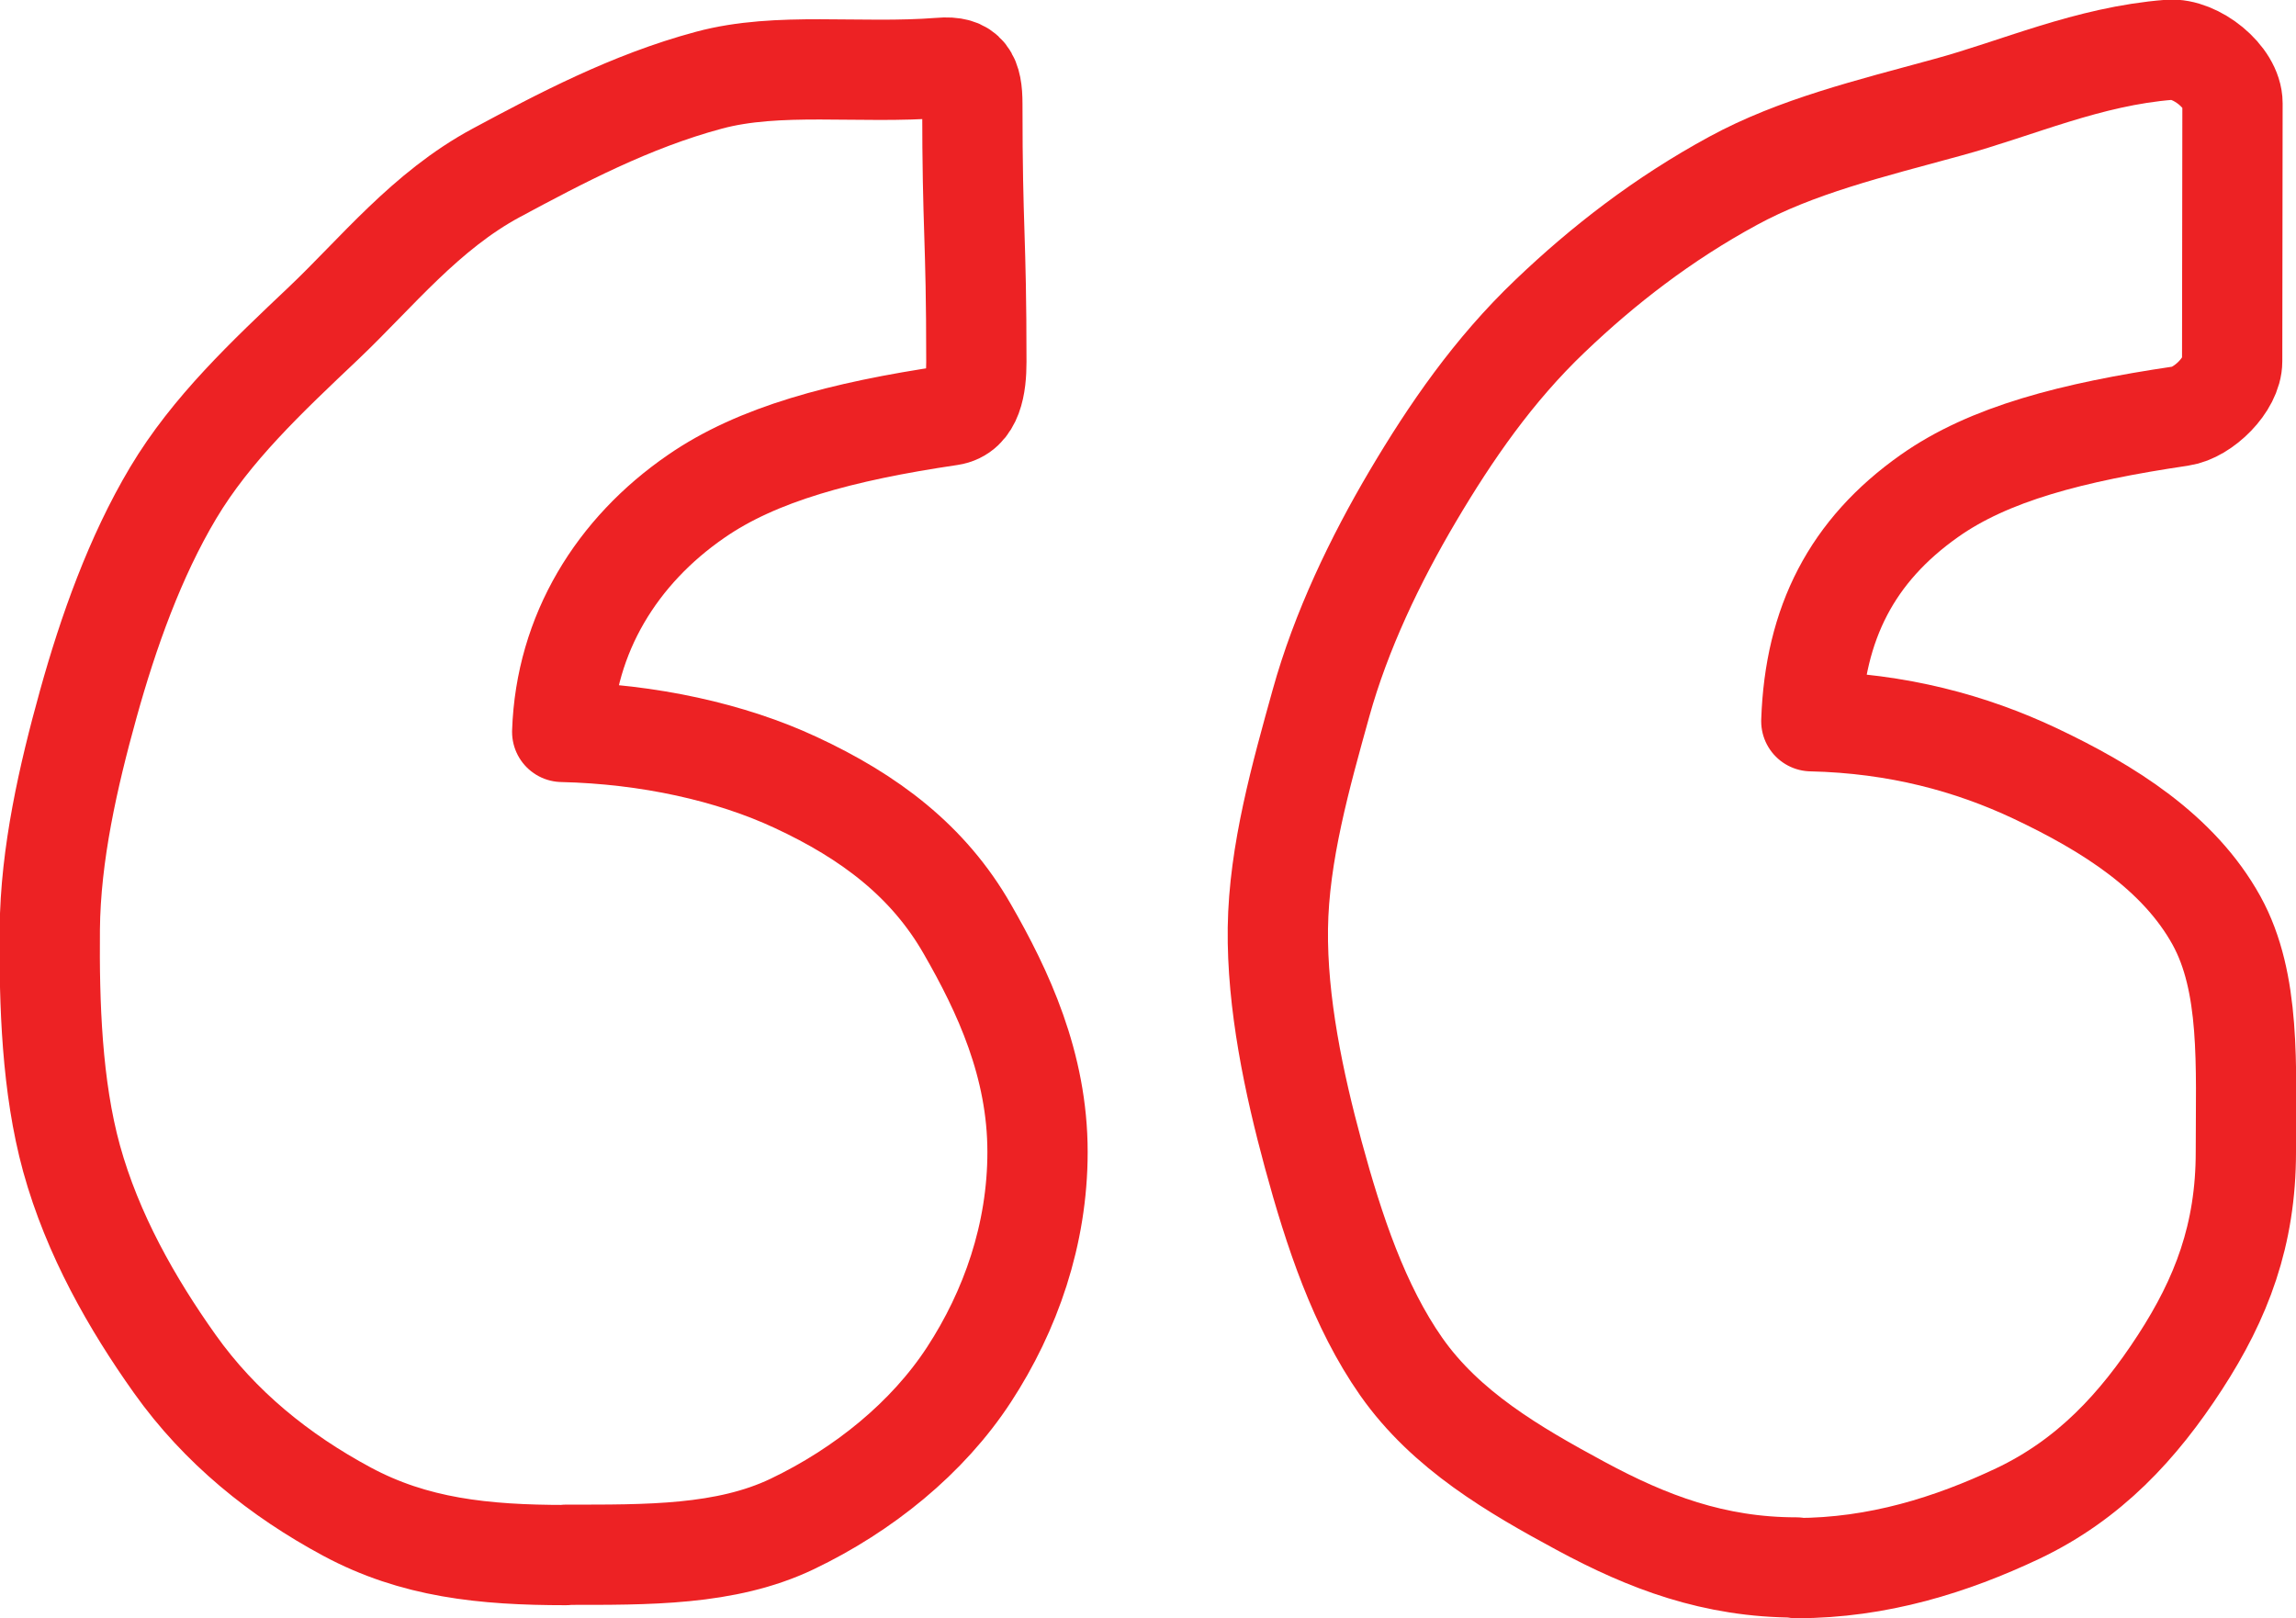
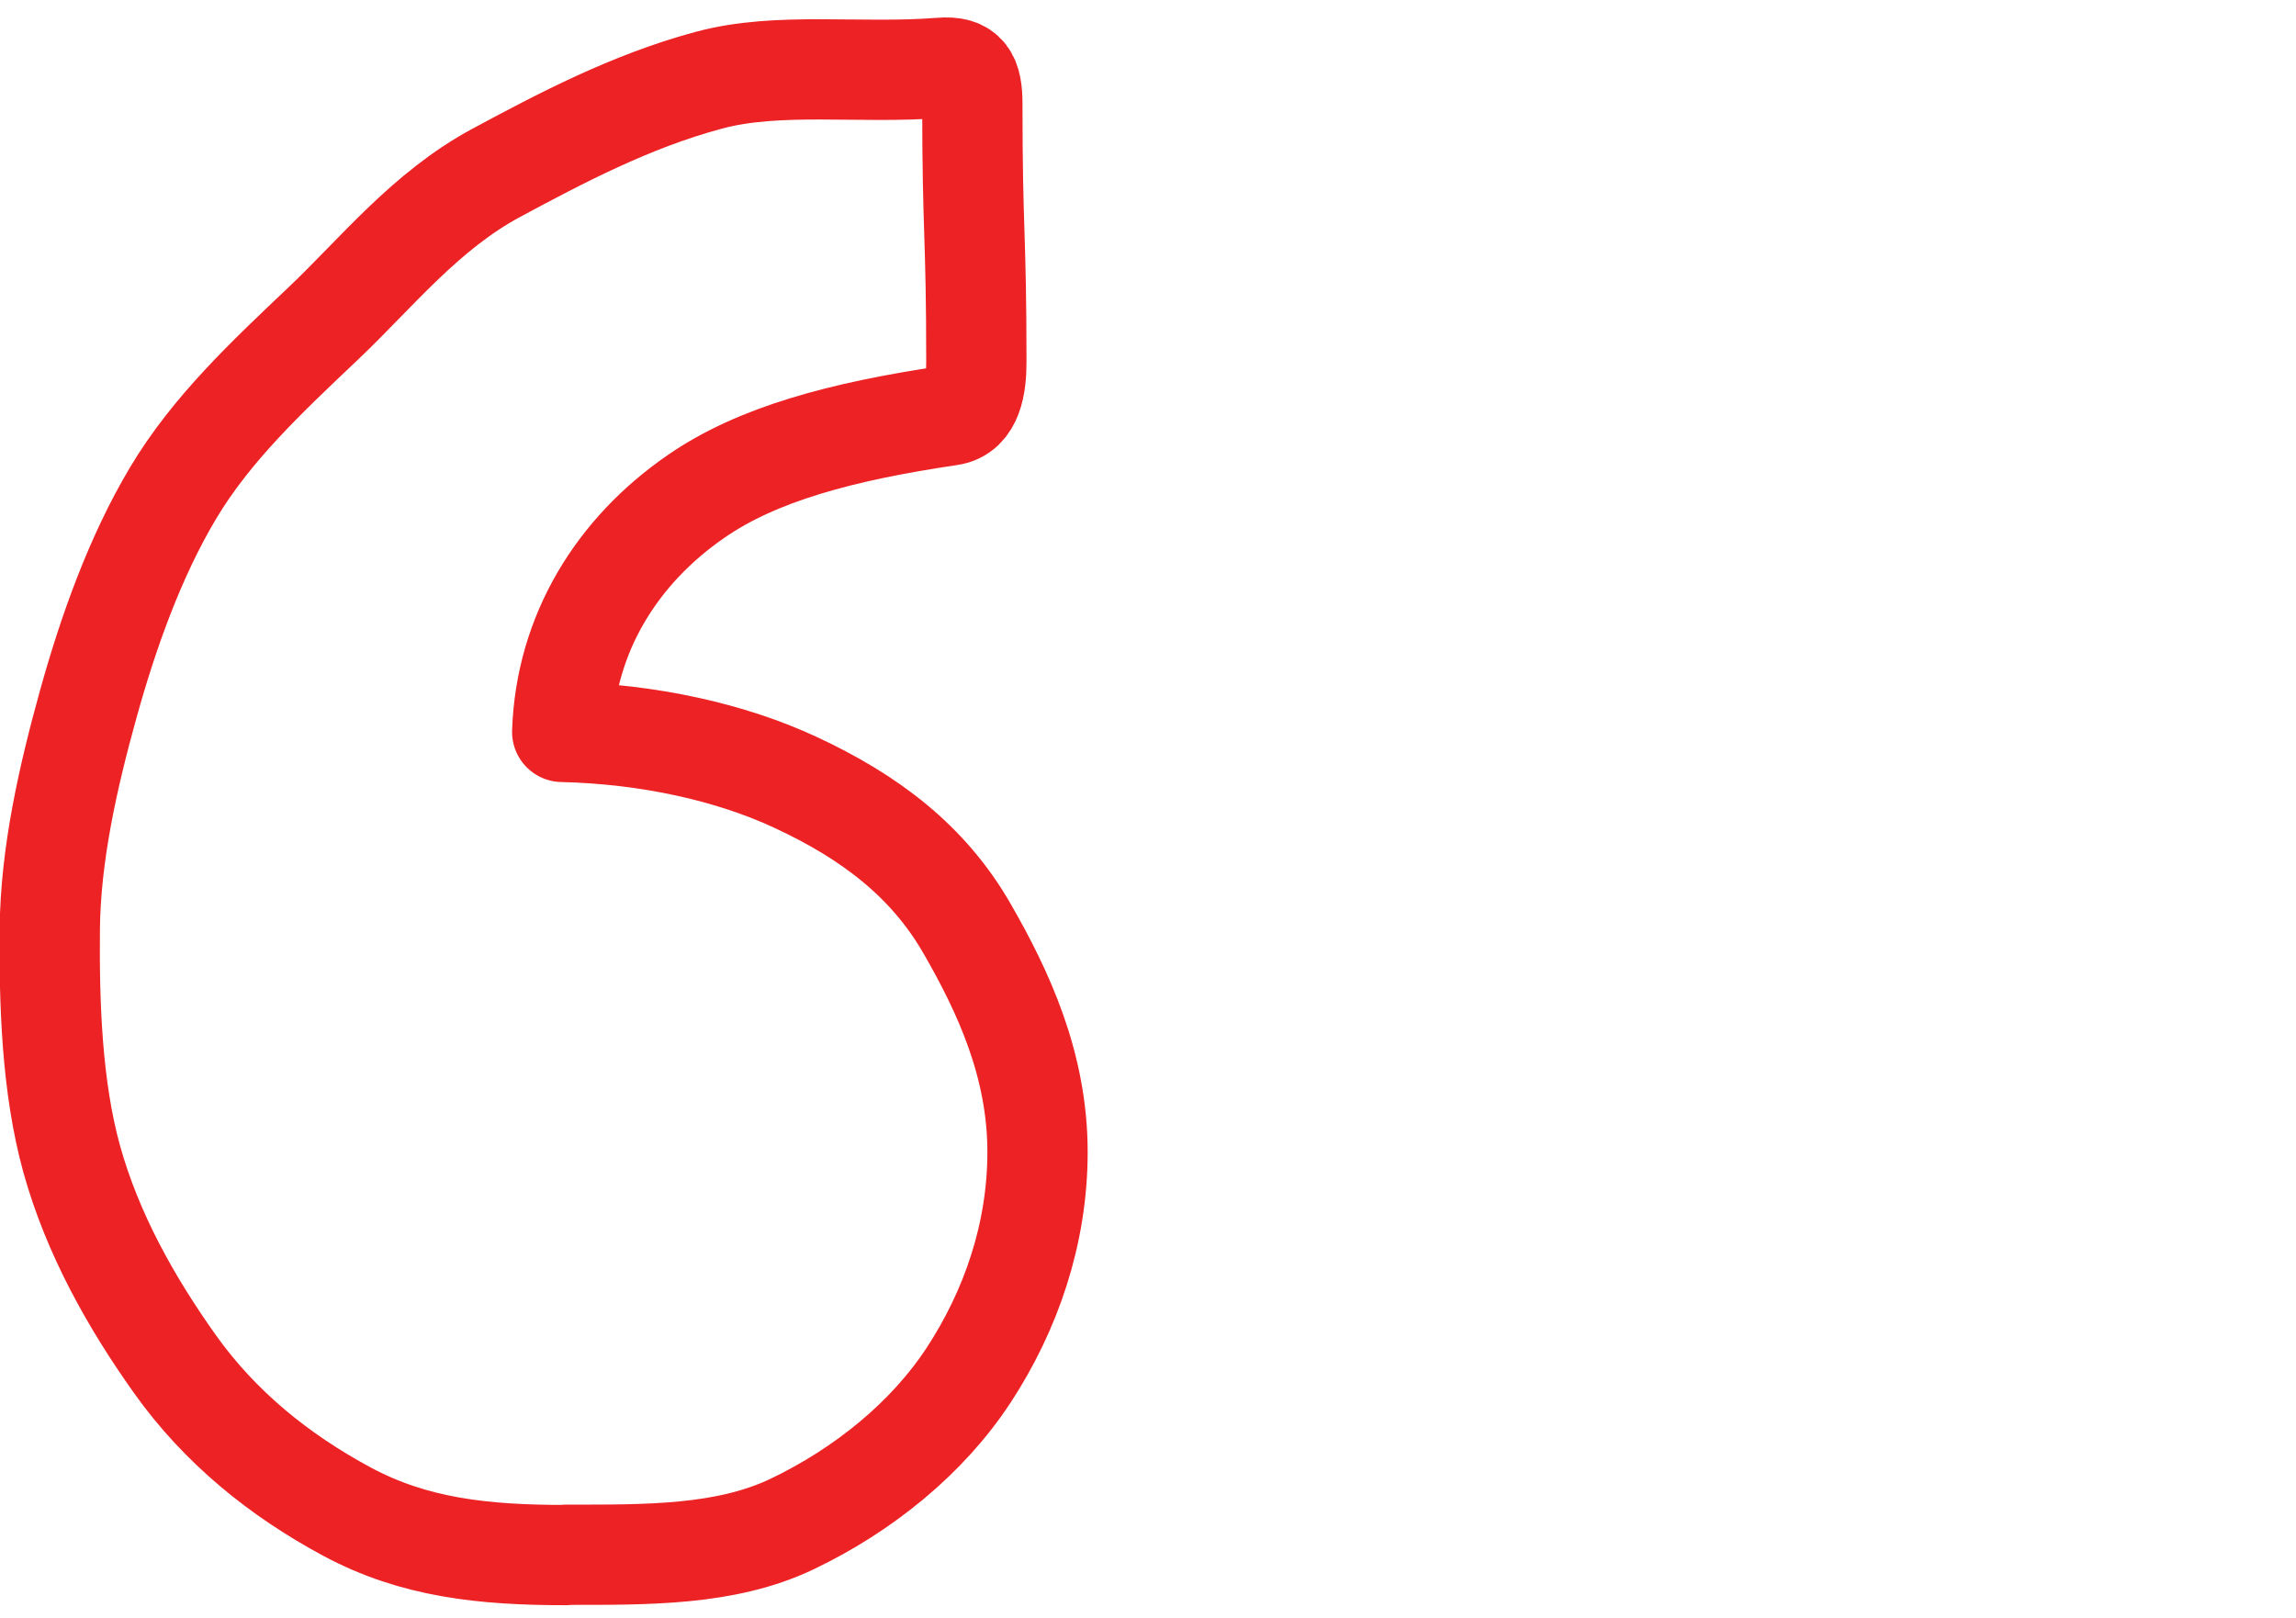
<svg xmlns="http://www.w3.org/2000/svg" id="Layer_2" data-name="Layer 2" viewBox="0 0 68.69 48.42">
  <defs>
    <style>
      .cls-1 {
        fill: none;
        stroke: #ed2224;
        stroke-linecap: round;
        stroke-linejoin: round;
        stroke-width: 3px;
      }
    </style>
  </defs>
  <g id="Layer_1-2" data-name="Layer 1">
    <g>
      <path class="cls-1" d="M16.94,46.52c2.42,0,4.77.03,6.76-.92,2.13-1.02,4.05-2.57,5.29-4.47s2.05-4.19,2.05-6.66c0-2.61-1.03-4.81-2.1-6.67-1.16-2.03-2.92-3.36-5.14-4.39-1.93-.9-4.39-1.45-6.98-1.51.1-2.94,1.64-5.42,4.01-7.05,1.82-1.26,4.34-1.94,7.59-2.42.68-.1.79-.91.79-1.6,0-3.86-.12-3.86-.12-7.72,0-.79-.17-1.15-.96-1.08-2.44.19-4.84-.19-6.92.37-2.35.63-4.46,1.75-6.36,2.77-2.12,1.14-3.58,2.99-5.17,4.5-1.71,1.62-3.36,3.17-4.5,5.08s-1.94,4.16-2.54,6.32-1.13,4.49-1.15,6.73.06,4.71.65,6.86c.63,2.28,1.81,4.35,3.09,6.15,1.35,1.9,3.14,3.34,5.15,4.42s4.08,1.3,6.55,1.3Z" />
-       <path class="cls-1" d="M53.74,46.92c2.45,0,4.65-.7,6.62-1.63,2.15-1.02,3.62-2.62,4.86-4.53s1.97-3.81,1.97-6.29c0-2.6.15-5.06-.88-6.93-1.13-2.04-3.23-3.36-5.43-4.4-1.91-.9-4.1-1.5-6.69-1.56.1-2.94,1.22-5.11,3.53-6.74,1.78-1.26,4.27-1.91,7.52-2.39.68-.1,1.54-.95,1.54-1.64,0-3.86.01-3.86.01-7.72,0-.79-1.1-1.66-1.89-1.6-2.43.19-4.56,1.16-6.63,1.72-2.34.64-4.53,1.17-6.42,2.2-2.1,1.14-3.89,2.53-5.47,4.04-1.7,1.62-2.98,3.48-4.11,5.39s-2.15,4.04-2.75,6.2-1.26,4.49-1.29,6.73.48,4.64,1.06,6.78c.62,2.28,1.37,4.54,2.63,6.34,1.34,1.91,3.37,3.09,5.37,4.17s3.99,1.84,6.45,1.84Z" />
    </g>
  </g>
</svg>